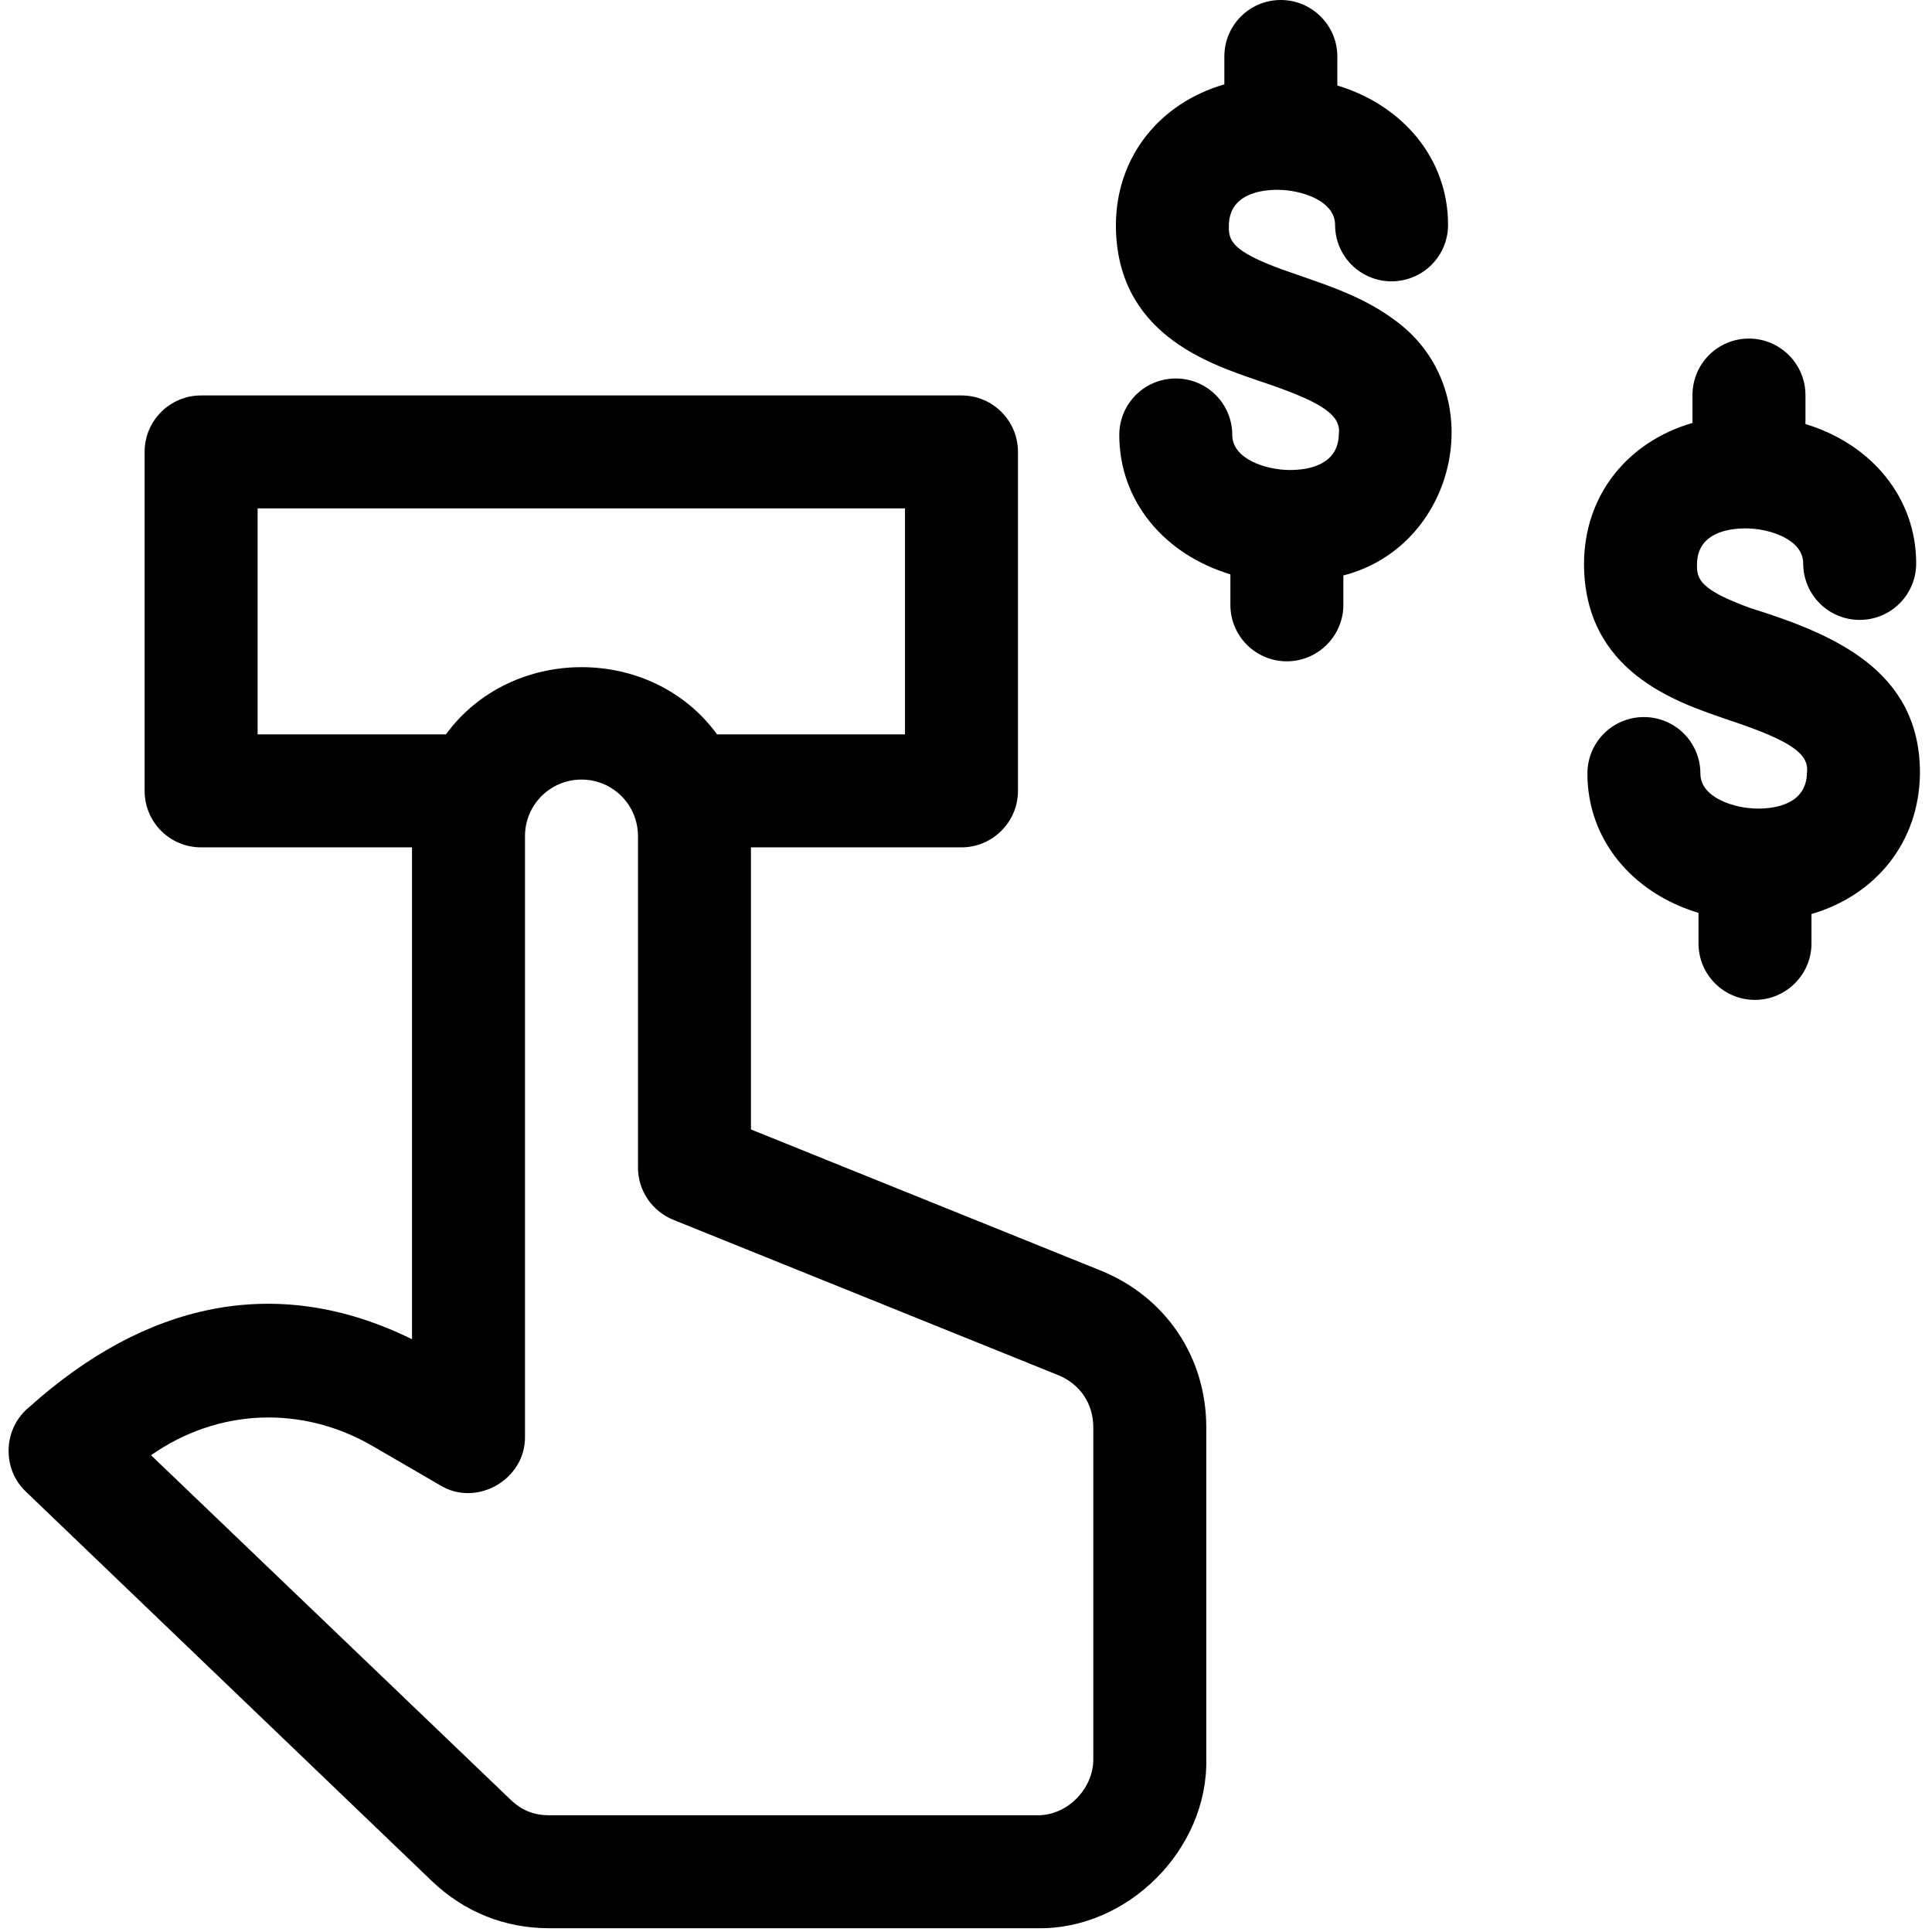
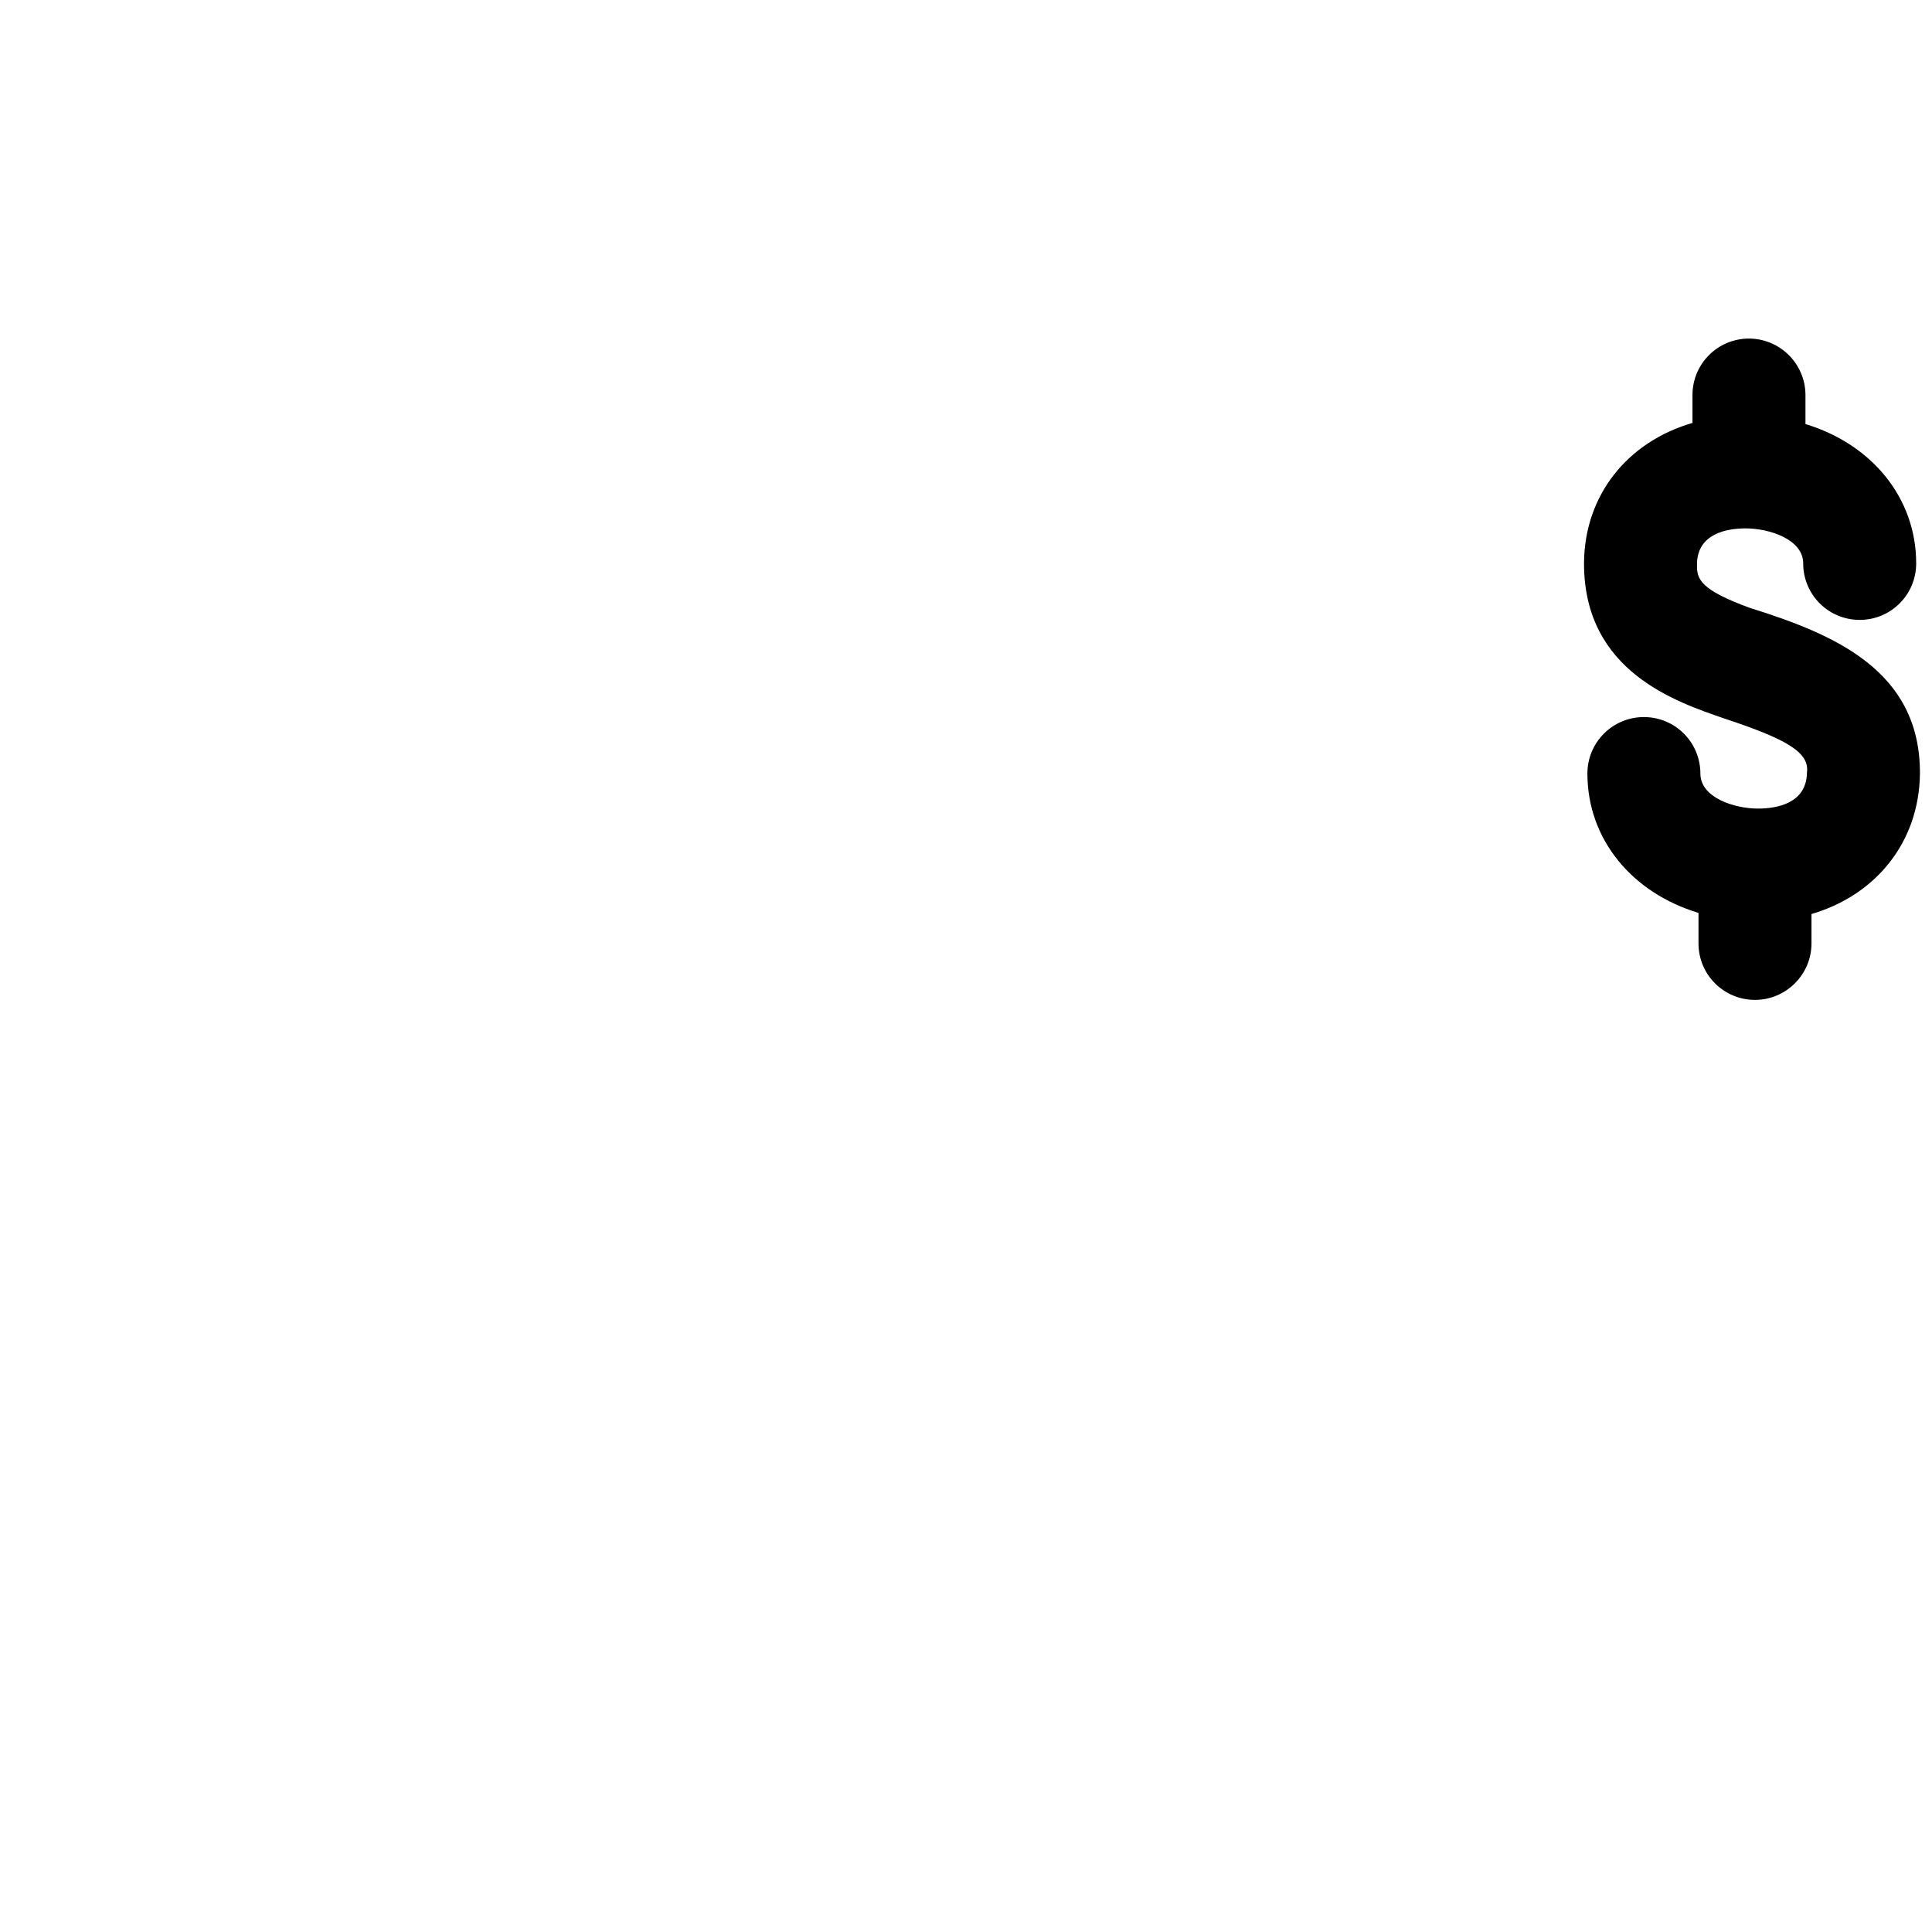
<svg xmlns="http://www.w3.org/2000/svg" version="1.2" viewBox="0 0 513 513" width="513" height="513">
  <style />
  <filter id="f0">
    <feFlood flood-color="#118914" flood-opacity="1" />
    <feBlend mode="normal" in2="SourceGraphic" />
    <feComposite in2="SourceAlpha" operator="in" />
  </filter>
  <g filter="url(#f0)">
-     <path fill-rule="evenodd" d="m320.3 379v88c0.5 24.1-20.9 45.5-45 45h-129.4c-11.9 0-22.6-4.3-31.2-12.5l-107.8-103.4c-3.2-3-4.8-7.2-4.6-11.6 0.2-4.3 2.2-8.3 5.6-11 30-26.9 64.7-36 101.5-17.9v-130.6h-56c-8.3 0-15-6.7-15-15v-90c0-8.3 6.7-15 15-15h201.9c8.3 0 15 6.7 15 15v90c0 8.3-6.8 15-15 15h-55.9v74.9l92.7 37.4c17.4 7 28.2 23 28.2 41.7zm-251.9-184h50c17.4-23.8 54.7-23.8 72 0h49.9v-60h-171.9zm221.9 184c0-6.3-3.5-11.5-9.4-13.9l-102.1-41.2c-5.7-2.3-9.4-7.8-9.4-13.9v-88c0-8.3-6.7-15-15-15-8.3 0-15 6.7-15 15v159.4c0.2 11.4-12.8 18.9-22.5 13l-17.9-10.4c-18.9-11-41.2-10-58.9 2.4l95.4 91.4c3 2.9 6.2 4.2 10.4 4.2h129.4c8 0.2 15.1-7 15-15z" />
-     <path d="m356.7 152.8v7.8c0 8.3-6.8 15-15 15-8.3 0-15-6.7-15-15v-8.1c-17.6-5.3-29.5-19.5-29.5-37 0-8.3 6.7-15 15-15 8.3 0 15 6.7 15 15 0 6.4 9 9.3 15.3 9.3 4.9 0 12.9-1.3 13-9.6 0.7-5.4-5.6-8.9-21.9-14.3-12.7-4.4-37.3-12.4-37.3-41.2 0.1-18.1 11.6-32.3 28.8-37.3v-7.4c0-8.3 6.7-15 15-15 8.2 0 15 6.7 15 15v7.7c17.5 5.3 29.4 19.5 29.4 37 0 8.3-6.7 15-15 15-8.3 0-15-6.7-15-15 0-6.4-9-9.3-15.3-9.3-4.8 0-12.9 1.3-12.9 9.6-0.1 3.9 0.9 6.7 14 11.5 10.1 3.6 20.6 6.6 29.5 13.1 26.4 18.5 17.6 60.3-13.1 68.2z" />
    <path d="m481 242.7v7.8c0 8.3-6.8 15-15 15-8.3 0-15-6.7-15-15v-8.1c-17.6-5.3-29.5-19.5-29.5-37 0-8.3 6.7-15 15-15 8.3 0 15 6.7 15 15 0 6.4 9 9.3 15.3 9.3 4.9 0 12.9-1.3 13-9.6 0.7-5.4-5.6-8.9-21.9-14.3-12.7-4.4-37.3-12.4-37.3-41.2 0.1-18.2 11.6-32.3 28.8-37.3v-7.4c0-8.3 6.7-15 15-15 8.2 0 15 6.7 15 15v7.7c17.5 5.3 29.4 19.5 29.4 37 0 8.3-6.7 15-15 15-8.3 0-15-6.7-15-15 0-6.4-9-9.3-15.3-9.3-4.8 0-12.9 1.3-12.9 9.6-0.1 3.9 0.9 6.7 14 11.5 22.4 7 45.3 16.6 45.2 44-0.2 18.2-11.7 32.3-28.8 37.3z" />
  </g>
</svg>